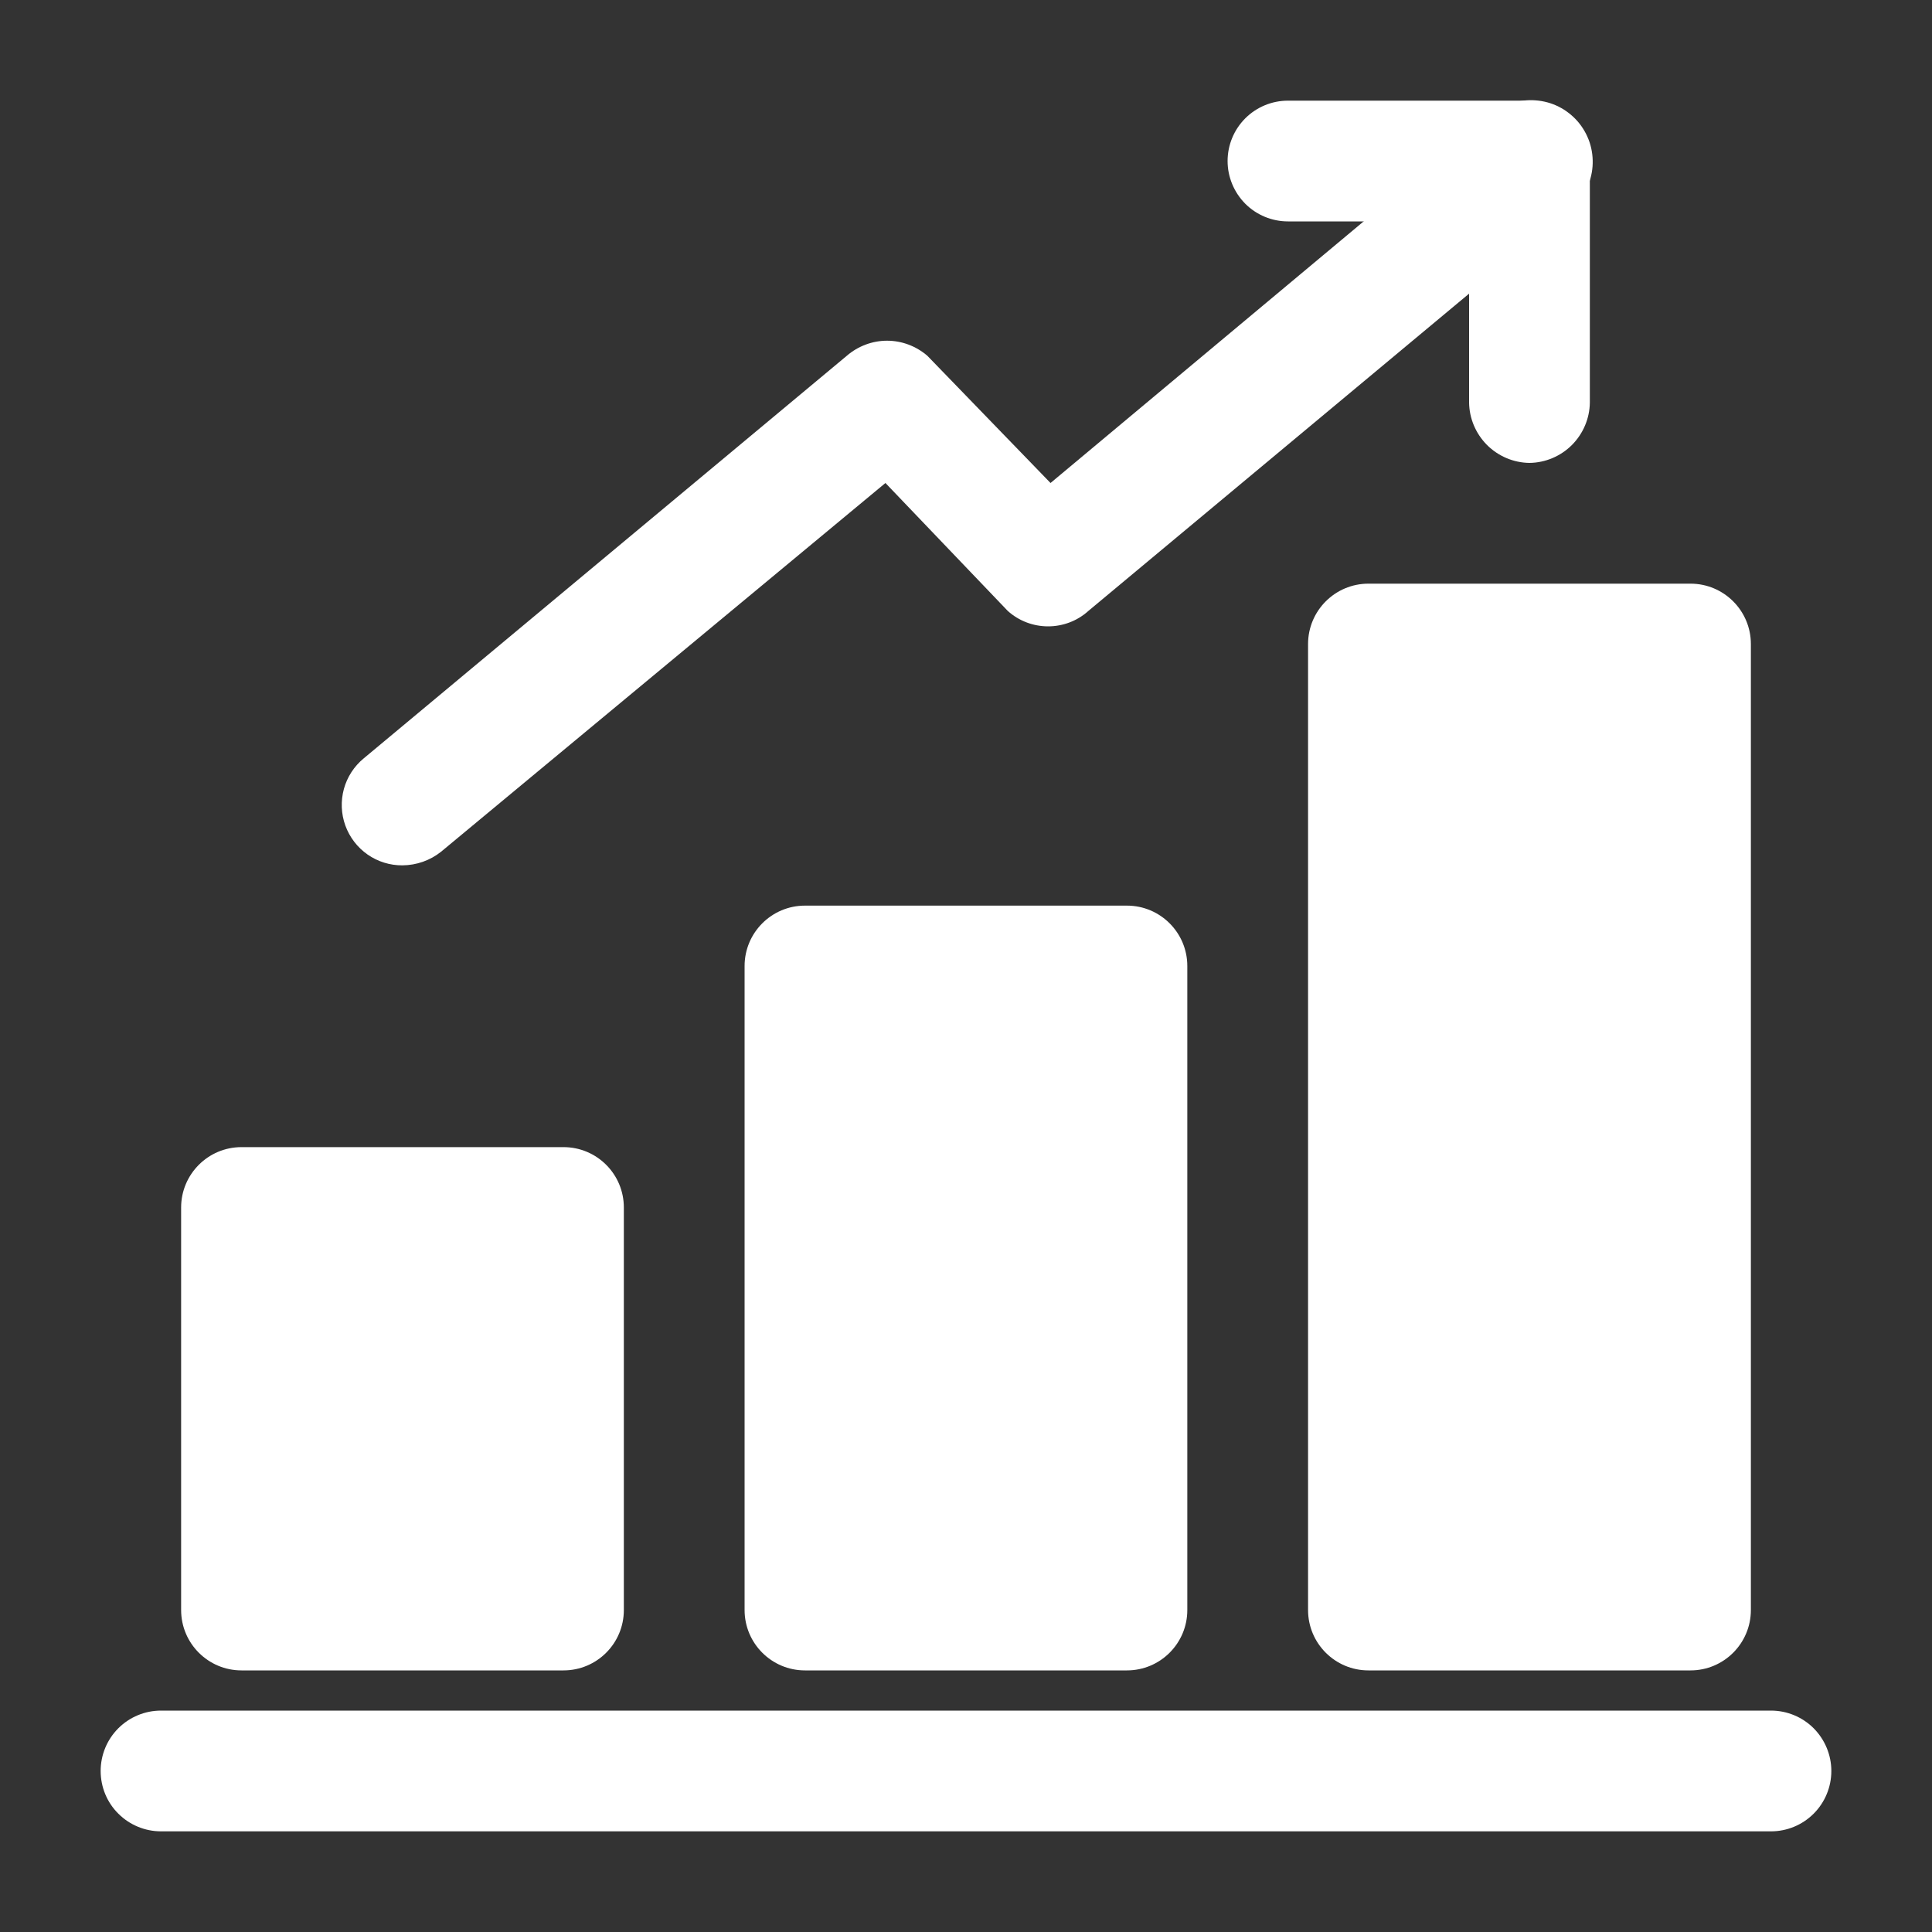
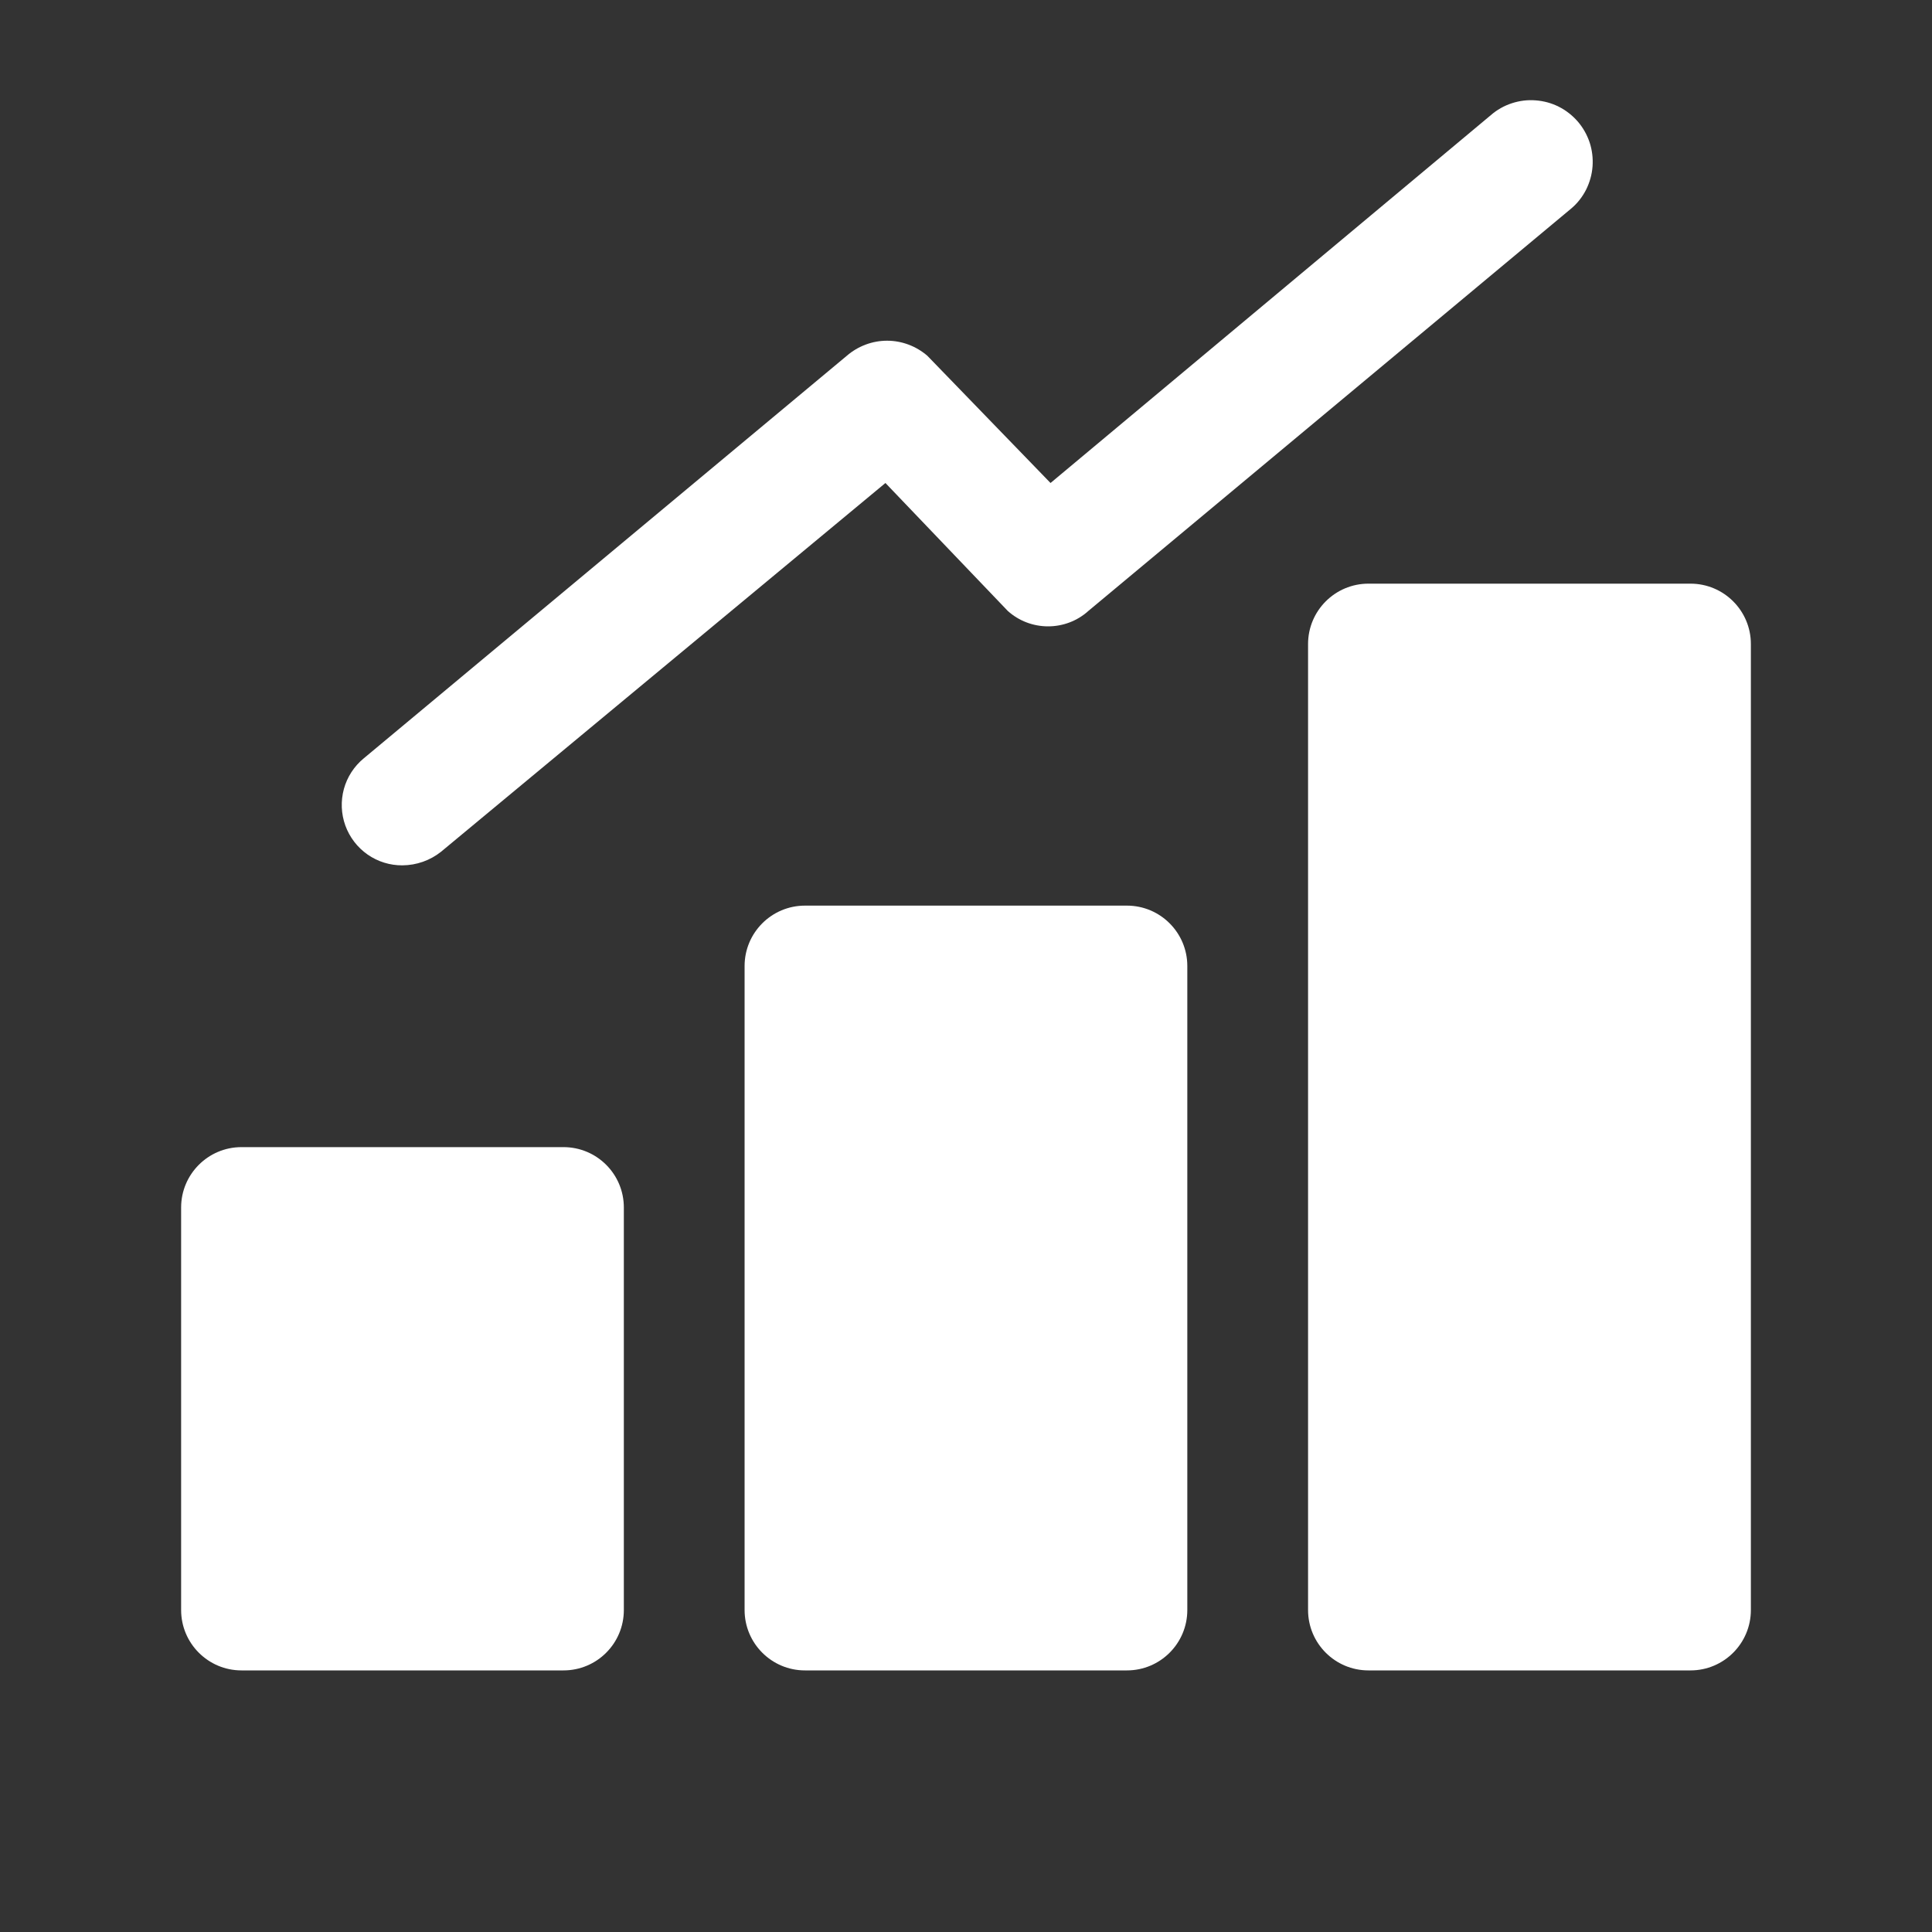
<svg xmlns="http://www.w3.org/2000/svg" width="20" height="20" viewBox="0 0 20 20" fill="none">
  <rect x="0" y="0" width="20" height="20" fill="#333333" stroke="none" />
  <path d="M5.833 11.875H2.5C2.155 11.875 1.875 12.155 1.875 12.5V16.667C1.875 17.012 2.155 17.292 2.5 17.292H5.833C6.179 17.292 6.458 17.012 6.458 16.667V12.5C6.458 12.155 6.179 11.875 5.833 11.875Z" fill="white" />
  <path d="M11.666 9.375H8.333C7.988 9.375 7.708 9.655 7.708 10V16.667C7.708 17.012 7.988 17.292 8.333 17.292H11.666C12.011 17.292 12.291 17.012 12.291 16.667V10C12.291 9.655 12.011 9.375 11.666 9.375Z" fill="white" />
  <path d="M17.5 6.042H14.166C13.821 6.042 13.541 6.322 13.541 6.667V16.667C13.541 17.012 13.821 17.292 14.166 17.292H17.5C17.845 17.292 18.125 17.012 18.125 16.667V6.667C18.125 6.322 17.845 6.042 17.5 6.042Z" fill="white" />
-   <path d="M18.333 18.958H1.667C1.501 18.958 1.342 18.892 1.225 18.775C1.107 18.658 1.042 18.499 1.042 18.333C1.042 18.168 1.107 18.009 1.225 17.891C1.342 17.774 1.501 17.708 1.667 17.708H18.333C18.499 17.708 18.658 17.774 18.775 17.891C18.892 18.009 18.958 18.168 18.958 18.333C18.958 18.499 18.892 18.658 18.775 18.775C18.658 18.892 18.499 18.958 18.333 18.958Z" fill="white" />
-   <path d="M15.833 4.792C15.668 4.79 15.51 4.723 15.393 4.606C15.277 4.489 15.21 4.332 15.208 4.167V2.292H13.333C13.167 2.292 13.008 2.226 12.891 2.109C12.774 1.991 12.708 1.832 12.708 1.667C12.708 1.501 12.774 1.342 12.891 1.225C13.008 1.108 13.167 1.042 13.333 1.042H15.833C15.998 1.044 16.156 1.11 16.273 1.227C16.389 1.344 16.456 1.502 16.458 1.667V4.167C16.456 4.332 16.389 4.489 16.273 4.606C16.156 4.723 15.998 4.79 15.833 4.792Z" fill="white" />
  <path d="M4.166 8.958C4.037 8.959 3.911 8.92 3.805 8.846C3.699 8.772 3.619 8.667 3.575 8.546C3.531 8.424 3.526 8.292 3.56 8.167C3.594 8.043 3.666 7.932 3.766 7.85L8.766 3.683C8.882 3.583 9.03 3.527 9.183 3.527C9.336 3.527 9.484 3.583 9.6 3.683L10.875 5L15.433 1.192C15.496 1.137 15.57 1.095 15.65 1.069C15.729 1.043 15.813 1.032 15.897 1.039C15.98 1.045 16.062 1.067 16.137 1.105C16.212 1.143 16.278 1.195 16.333 1.258C16.388 1.322 16.429 1.395 16.456 1.475C16.482 1.555 16.492 1.639 16.486 1.722C16.48 1.806 16.457 1.887 16.42 1.962C16.382 2.037 16.33 2.104 16.266 2.158L11.266 6.325C11.152 6.428 11.003 6.484 10.85 6.484C10.696 6.484 10.548 6.428 10.433 6.325L9.166 5L4.566 8.817C4.453 8.907 4.312 8.957 4.166 8.958Z" fill="white" />
</svg>